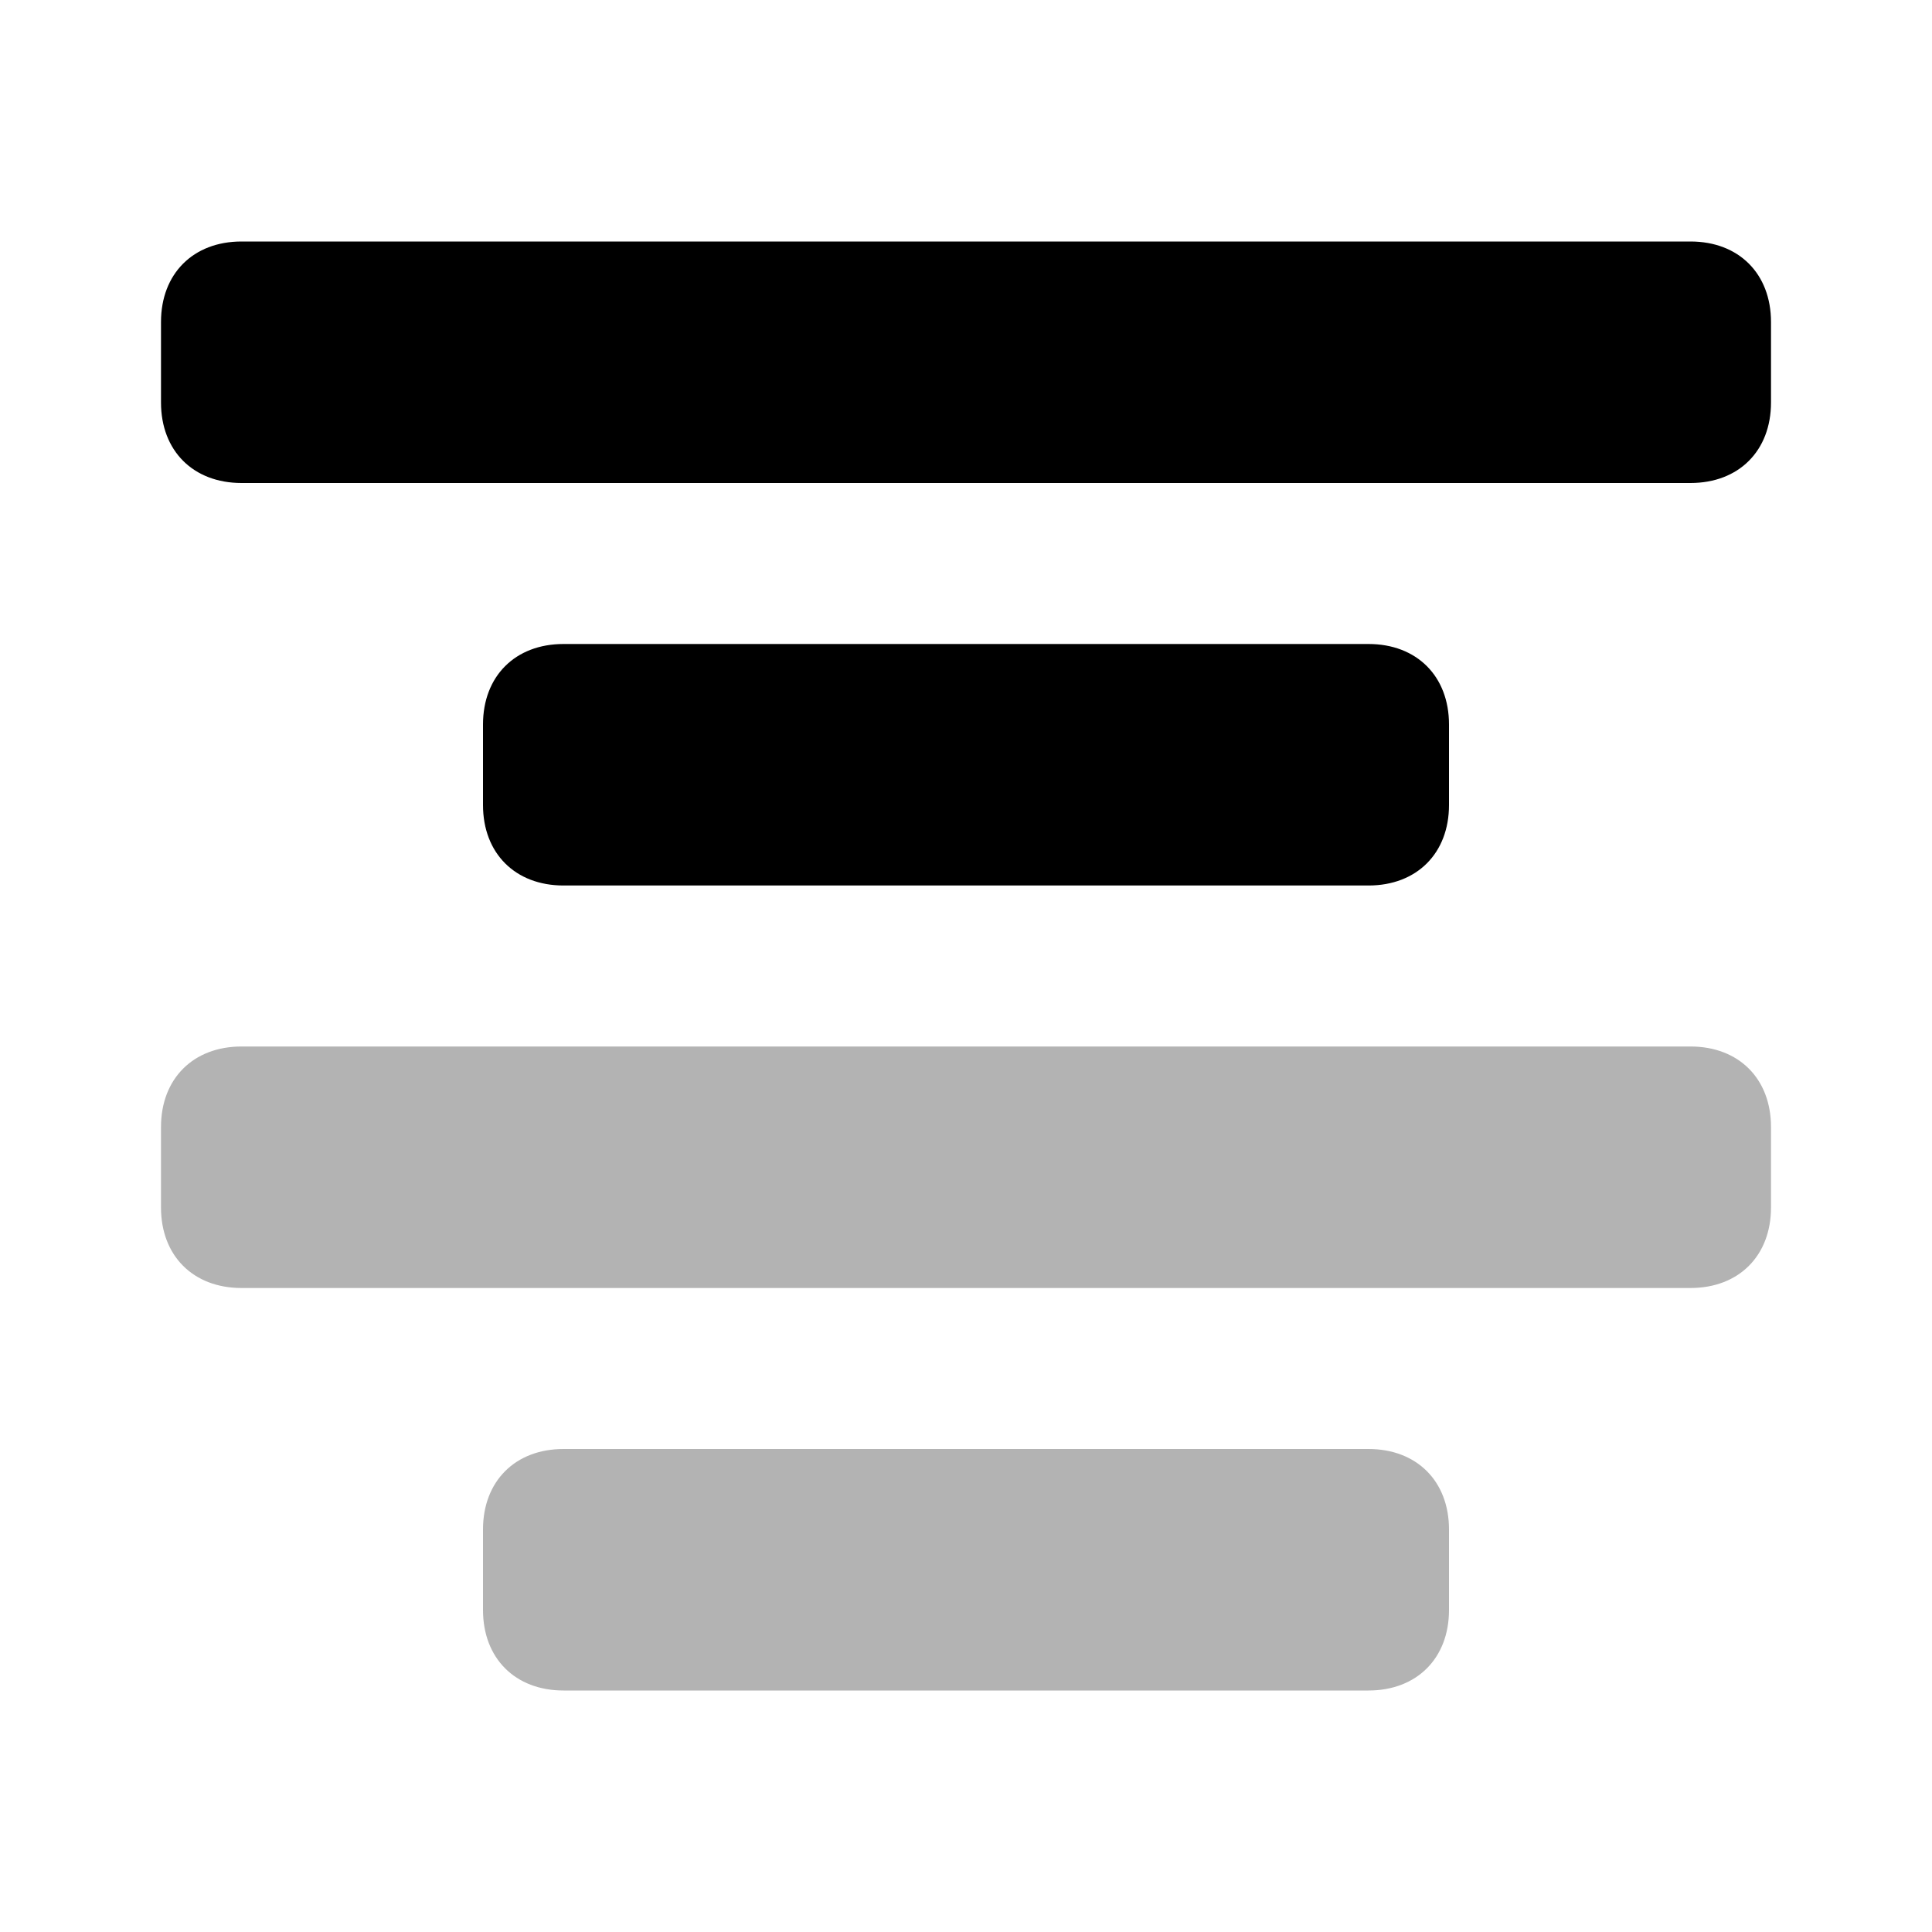
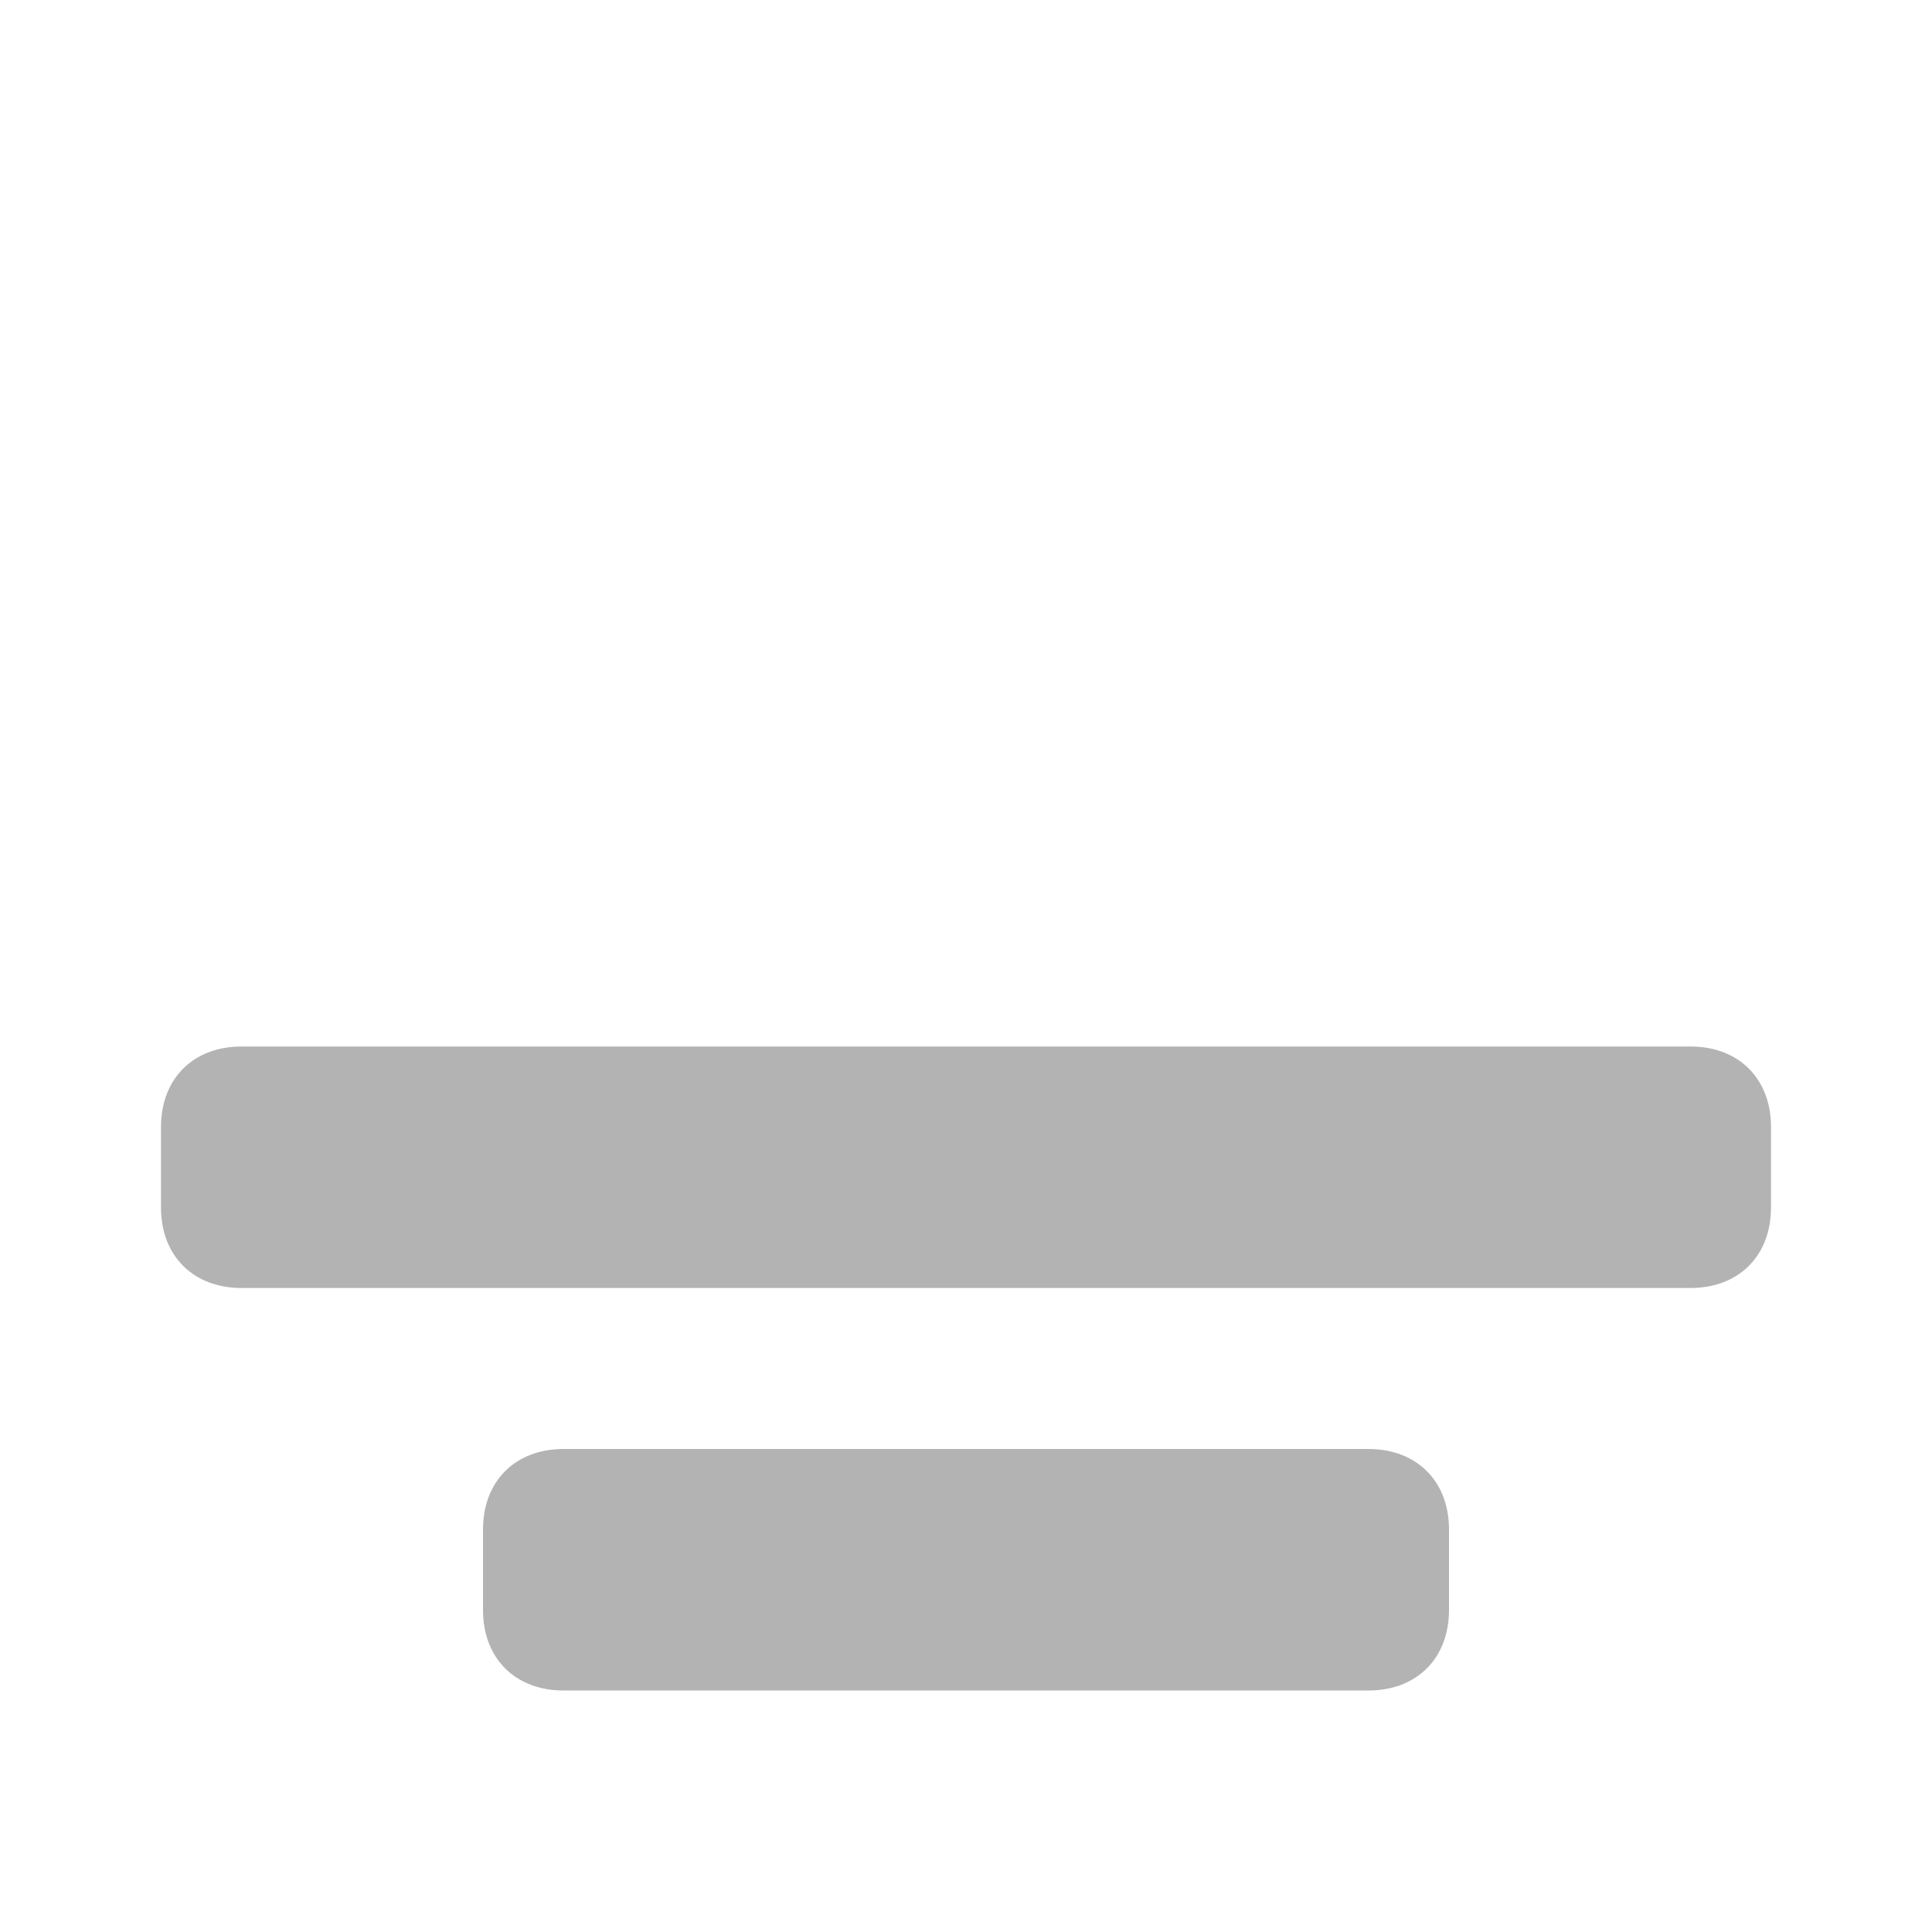
<svg xmlns="http://www.w3.org/2000/svg" width="24" height="24" viewBox="0 0 24 24" fill="none">
-   <path d="M17 11H7C6.4 11 6 10.6 6 10V9C6 8.4 6.4 8 7 8H17C17.6 8 18 8.4 18 9V10C18 10.6 17.6 11 17 11ZM22 5V4C22 3.4 21.6 3 21 3H3C2.4 3 2 3.4 2 4V5C2 5.6 2.4 6 3 6H21C21.6 6 22 5.6 22 5Z" fill="currentColor" />
  <path opacity="0.3" d="M21 16H3C2.4 16 2 15.6 2 15V14C2 13.4 2.4 13 3 13H21C21.6 13 22 13.4 22 14V15C22 15.6 21.6 16 21 16ZM18 20V19C18 18.4 17.6 18 17 18H7C6.4 18 6 18.4 6 19V20C6 20.6 6.4 21 7 21H17C17.6 21 18 20.6 18 20Z" fill="currentColor" />
</svg>